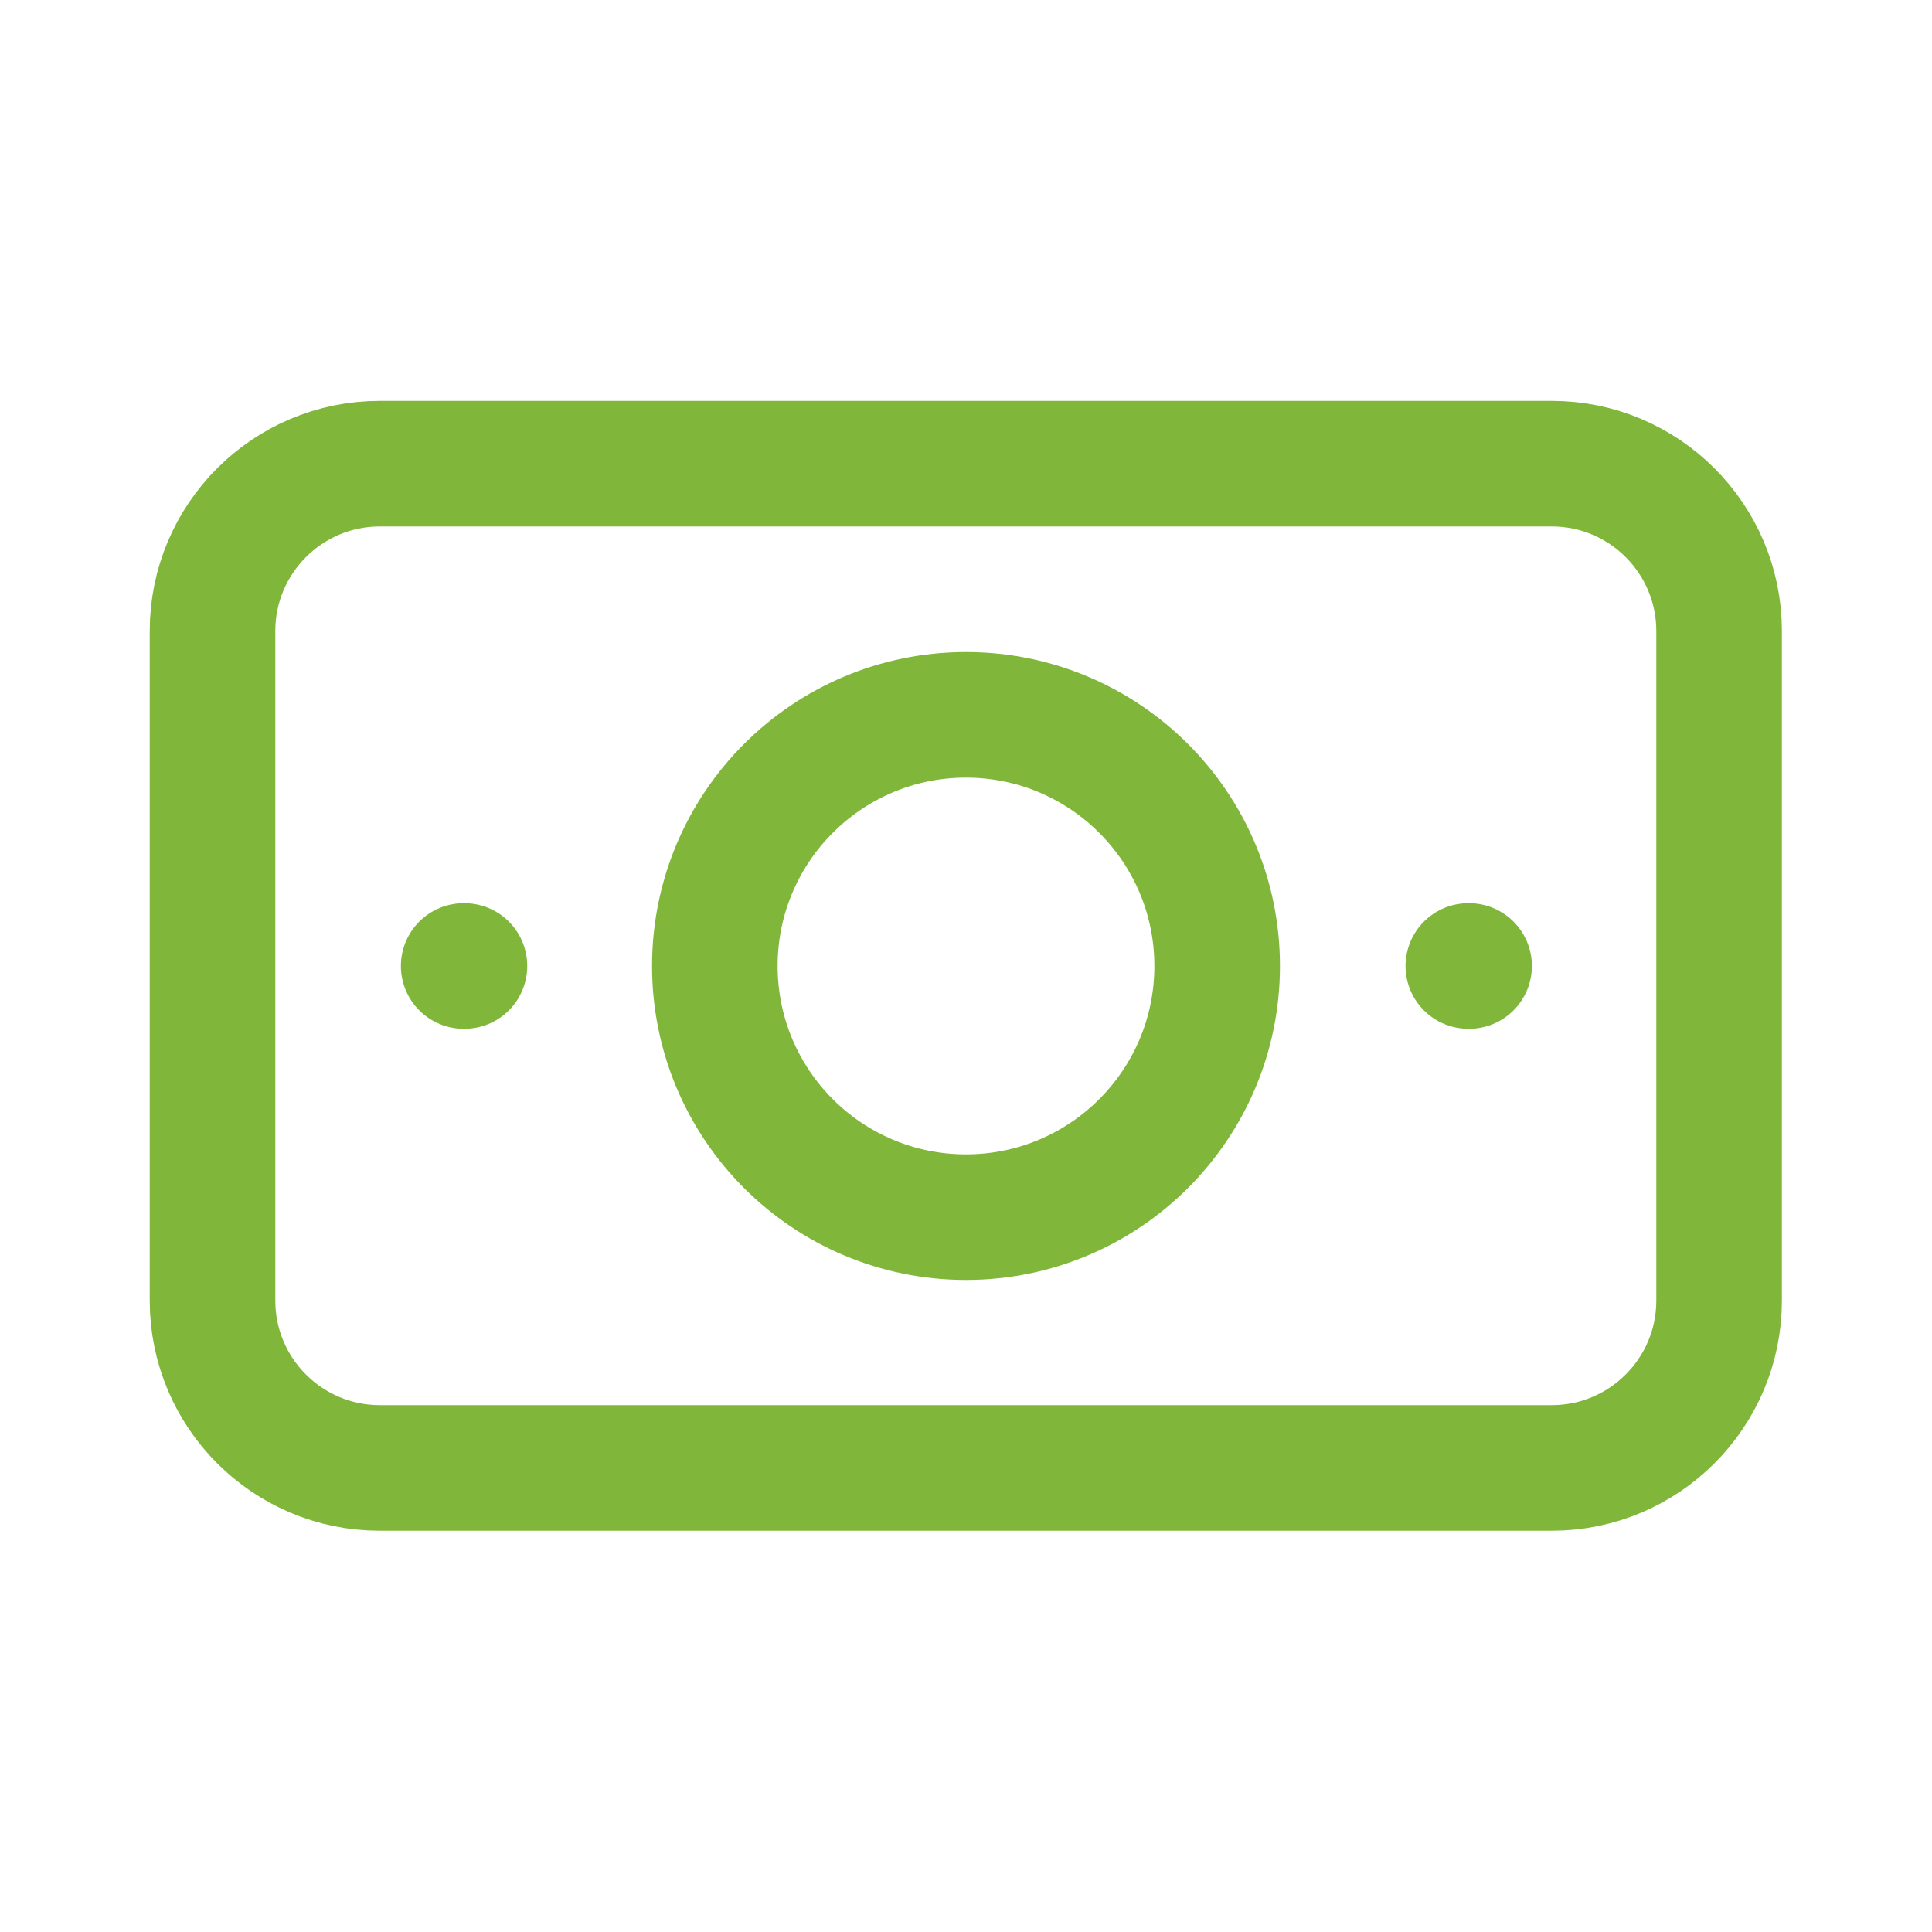
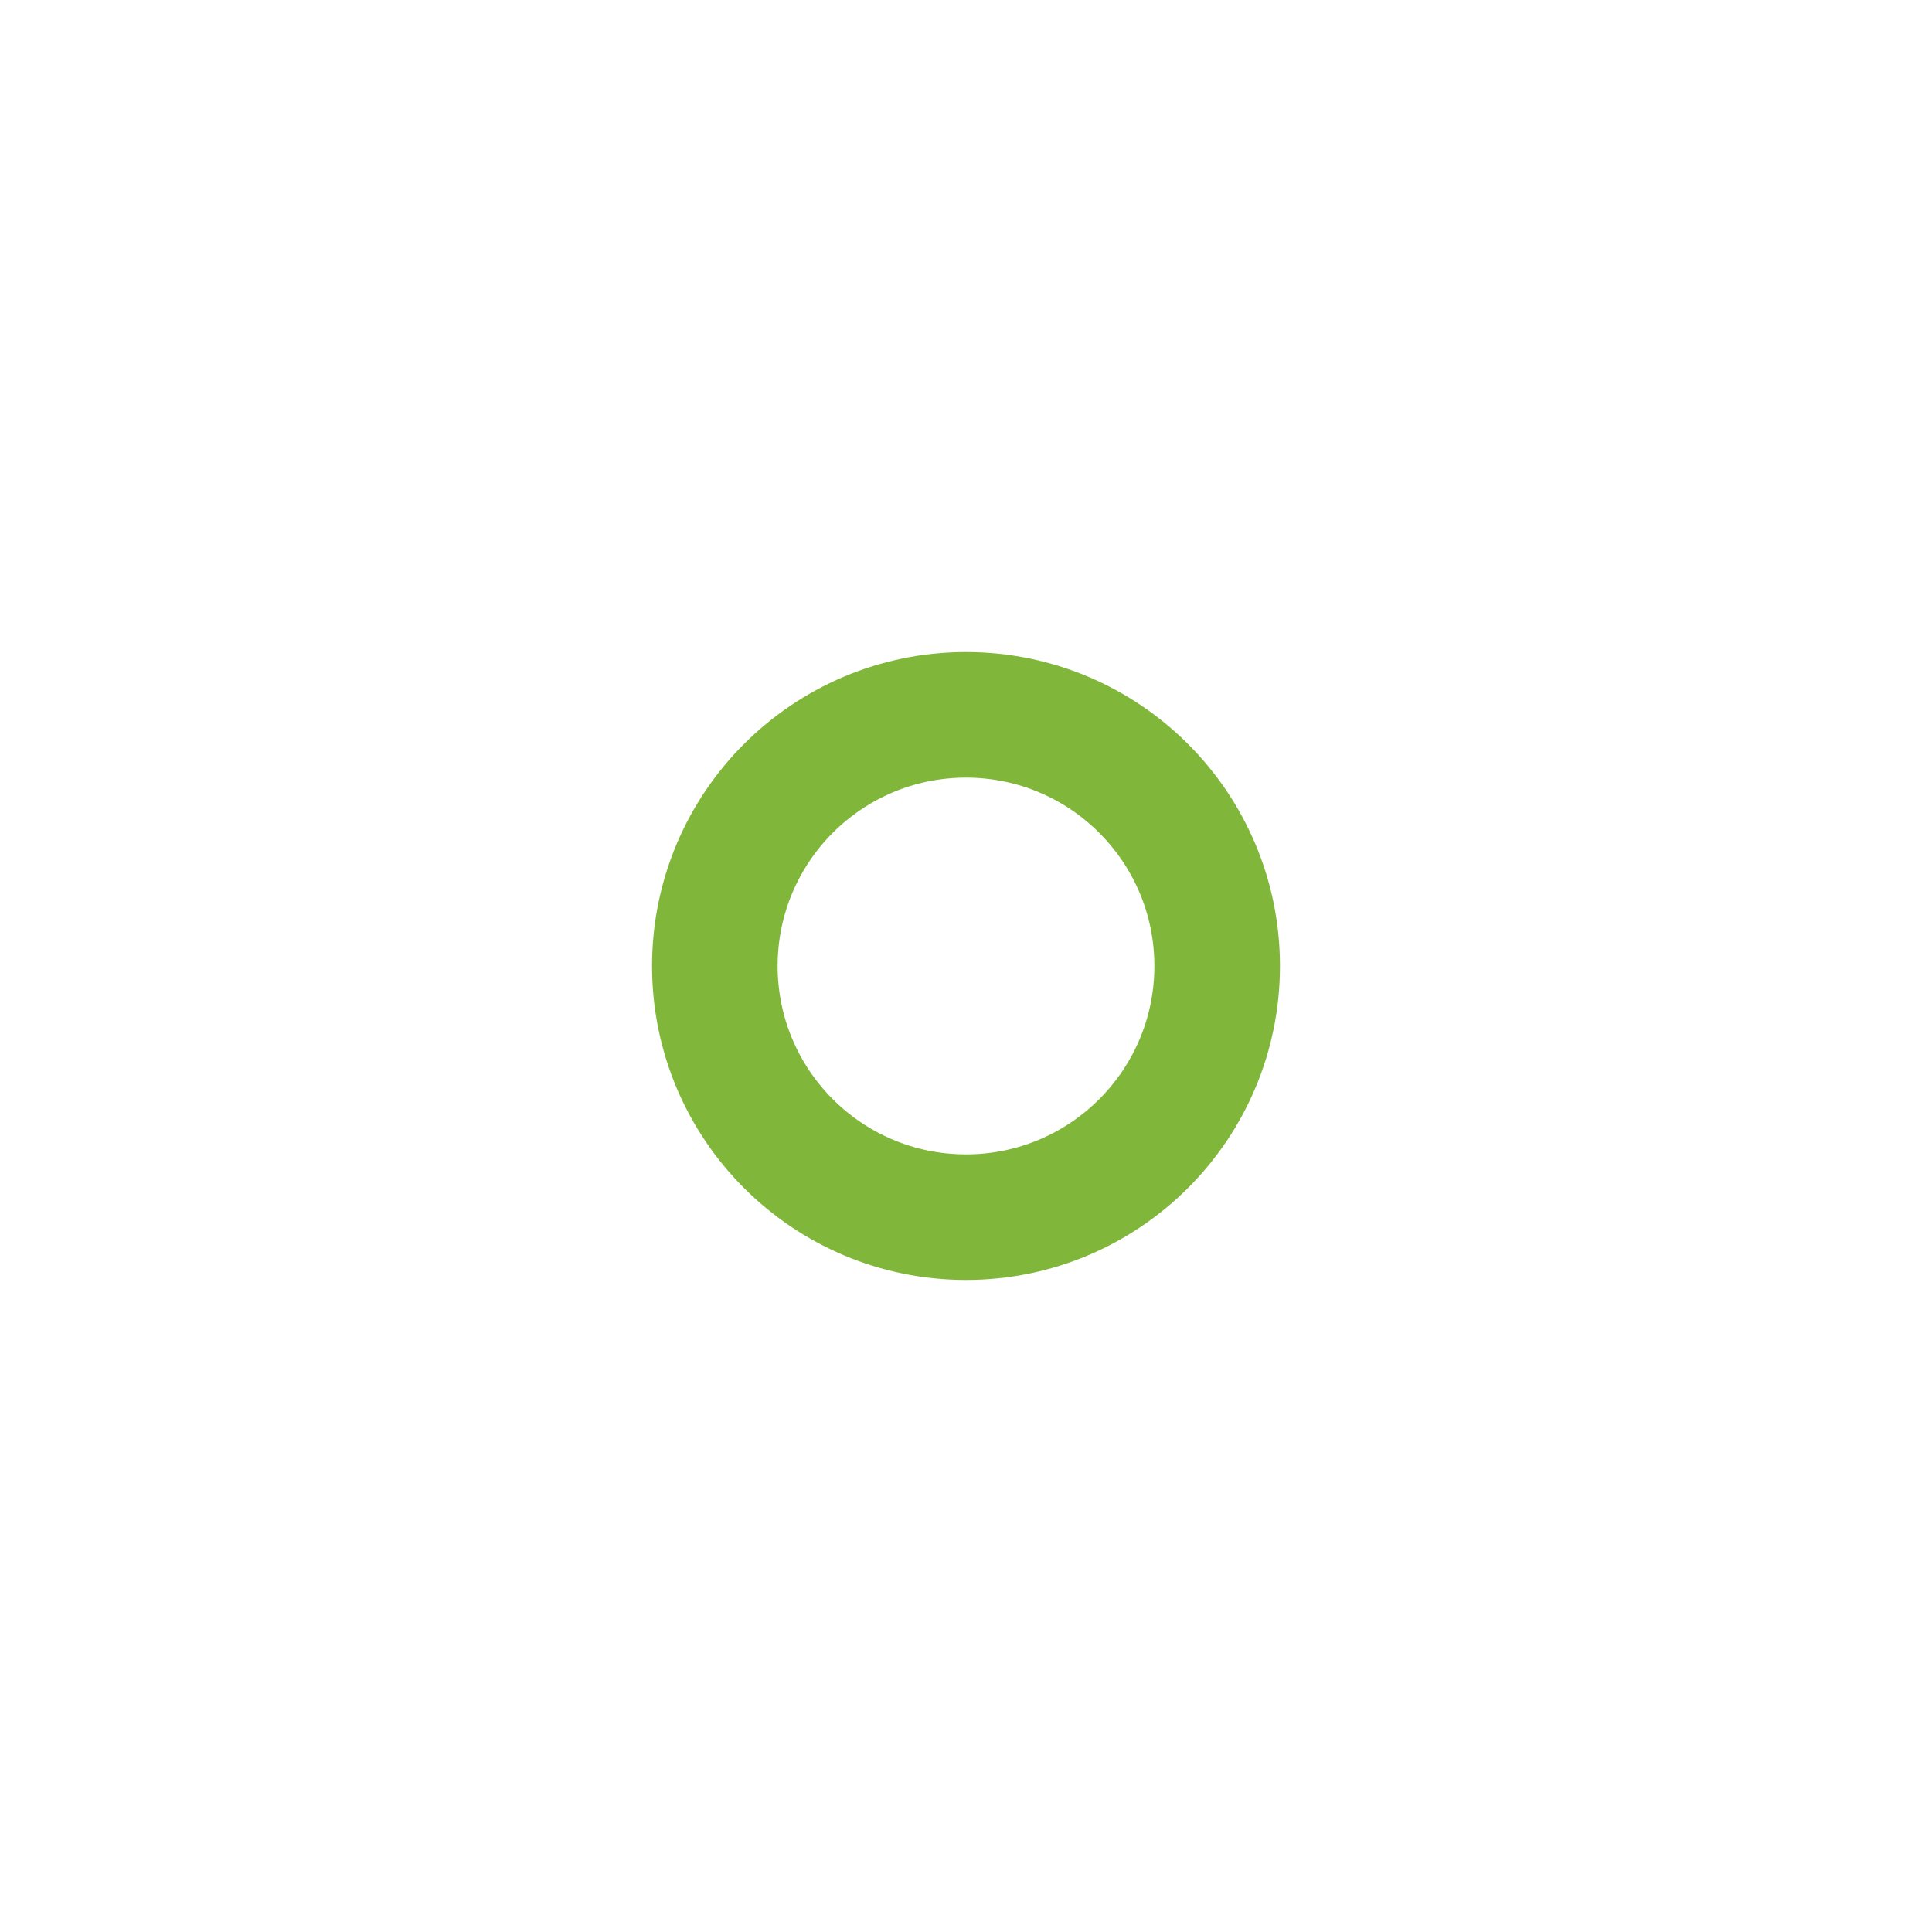
<svg xmlns="http://www.w3.org/2000/svg" id="a" data-name="Layer 1" width="720" height="720" viewBox="0 0 50 50">
  <defs>
    <style>
      .b {
        stroke-width: 0px;
      }

      .b, .c {
        fill: none;
      }

      .c {
        stroke: #80b73a;
        stroke-linecap: round;
        stroke-linejoin: round;
        stroke-width: 3.25px;
      }
    </style>
  </defs>
  <path class="b" d="M-1-1h52v52H-1V-1Z" />
  <path class="c" d="M18.5,25c0,3.59,2.91,6.5,6.5,6.5s6.5-2.91,6.5-6.5-2.91-6.5-6.5-6.5-6.5,2.91-6.5,6.5" />
-   <path class="c" d="M5.5,16.33c0-2.39,1.94-4.33,4.33-4.33h30.33c2.39,0,4.33,1.94,4.33,4.33v17.33c0,2.39-1.94,4.33-4.33,4.33H9.83c-2.39,0-4.33-1.94-4.33-4.33v-17.33Z" />
-   <path class="c" d="M38,25h.02" />
-   <path class="c" d="M12,25h.02" />
</svg>